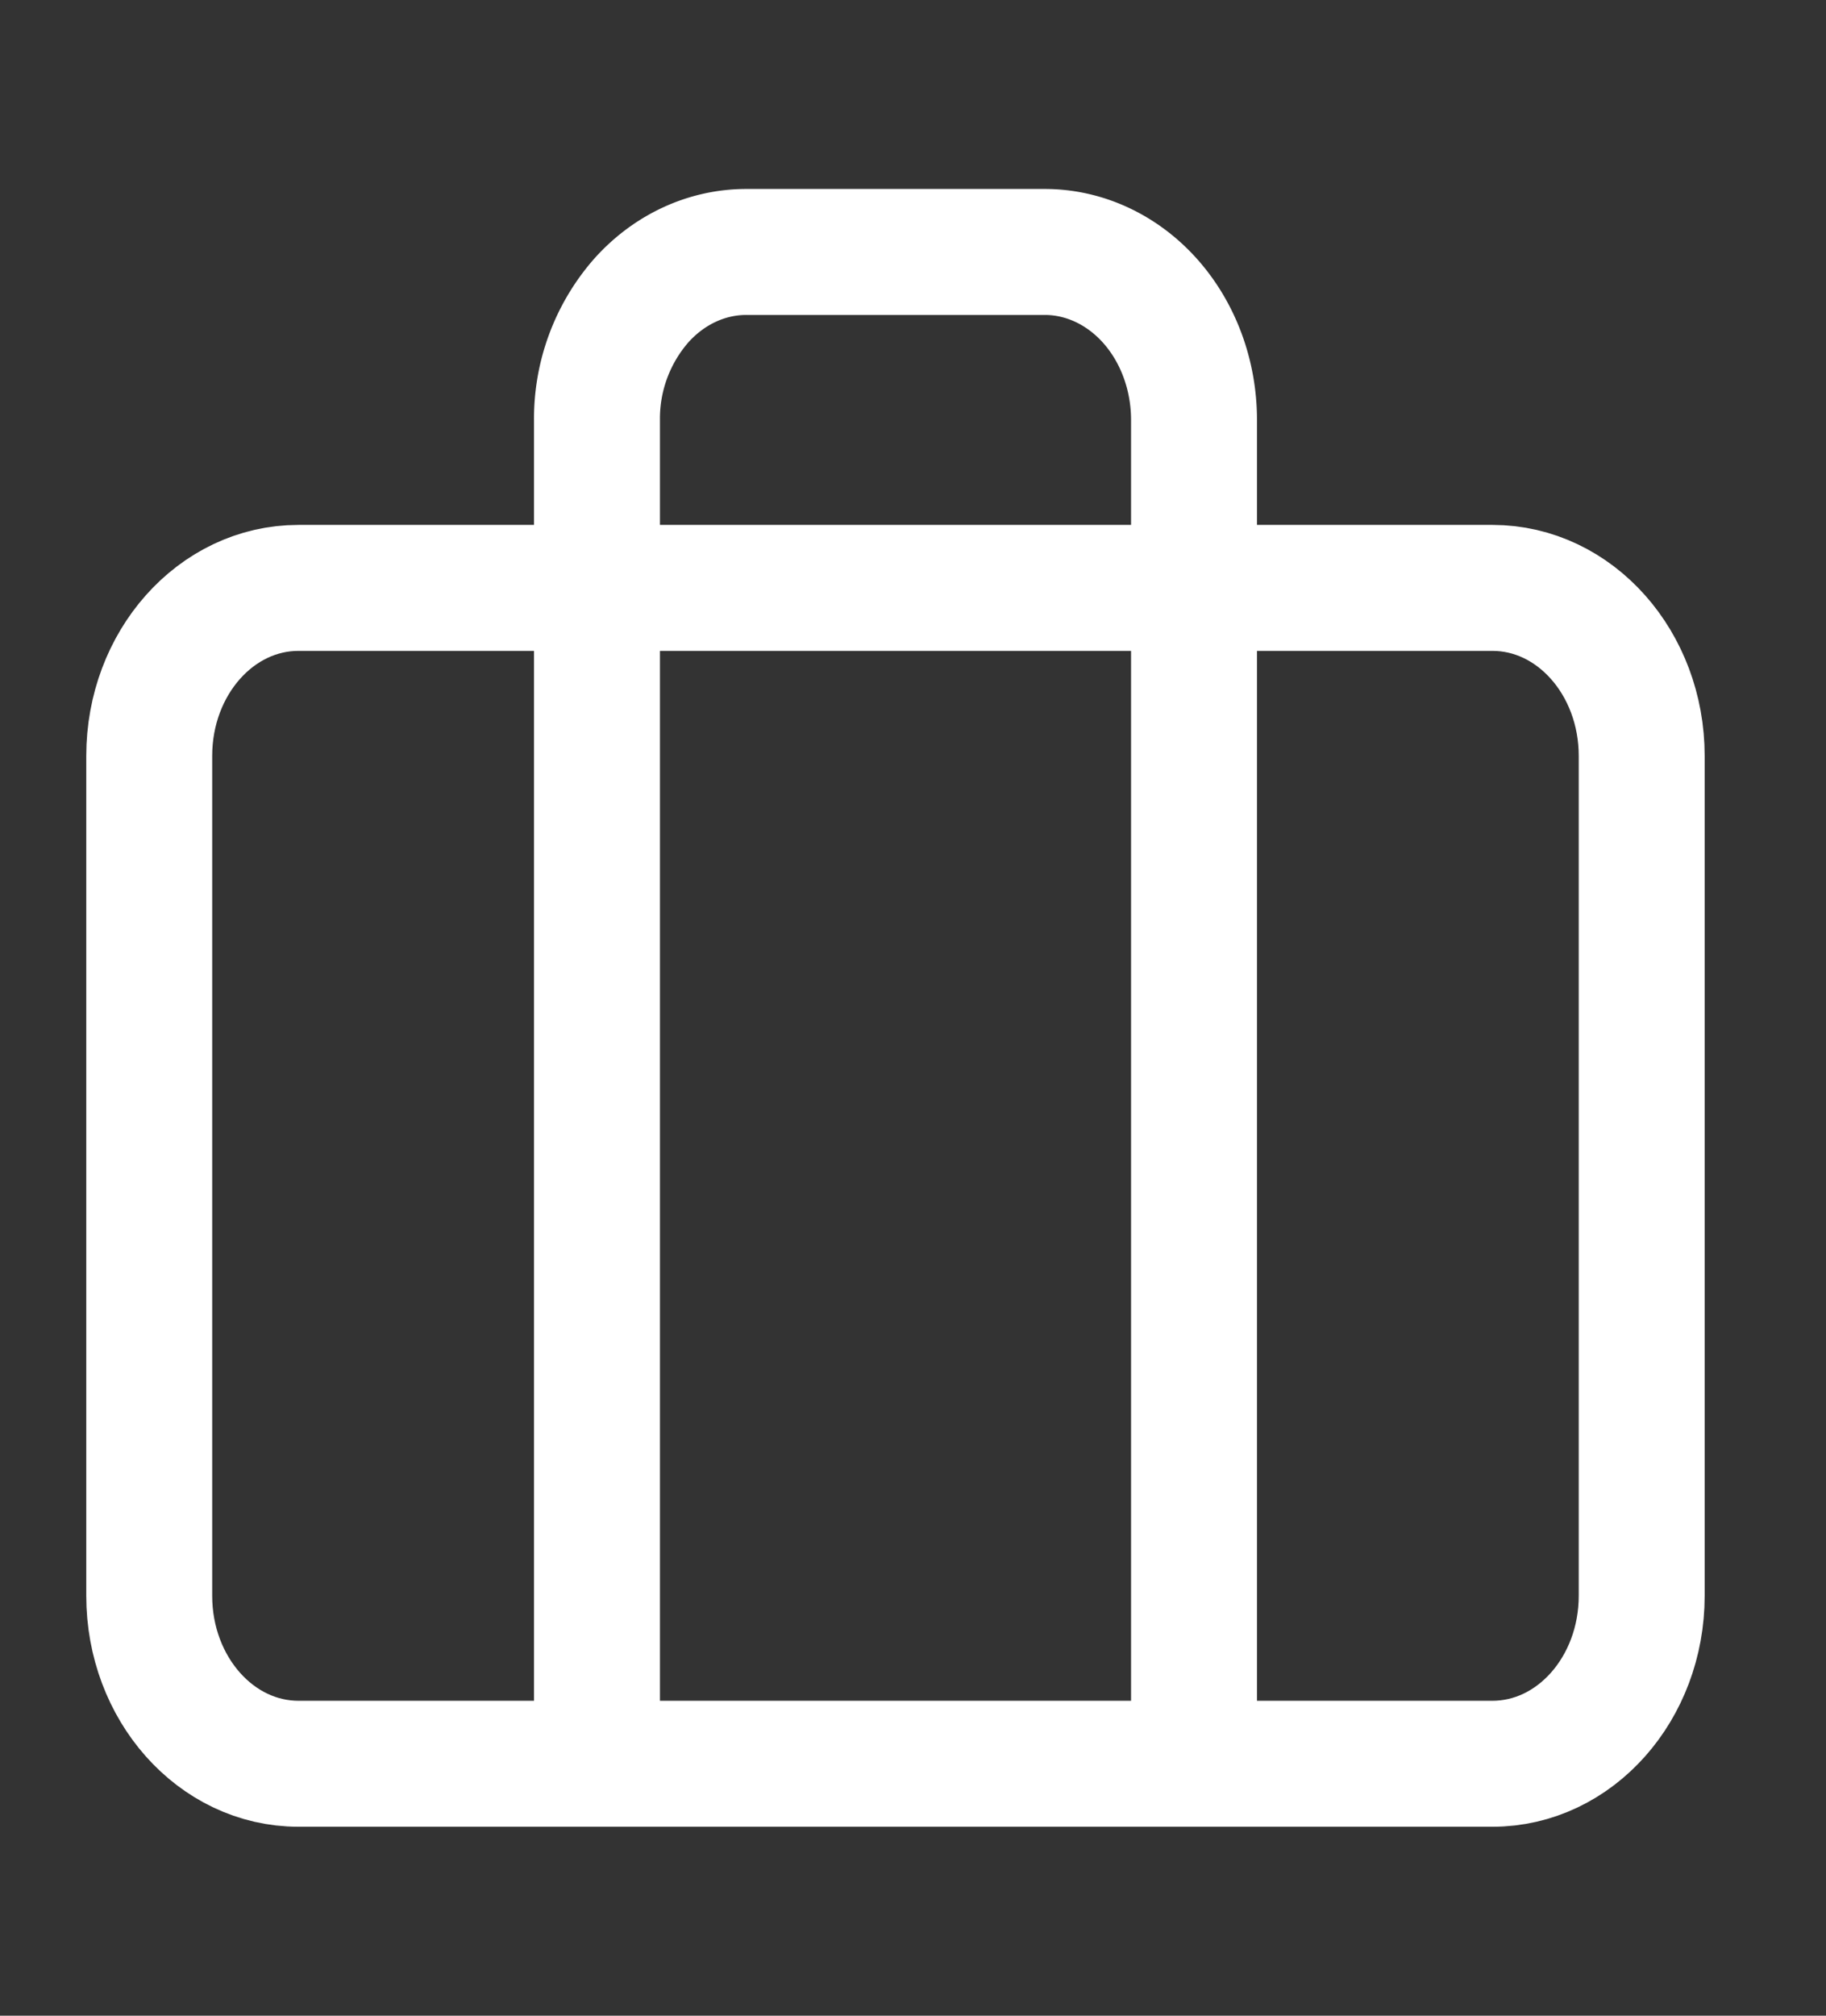
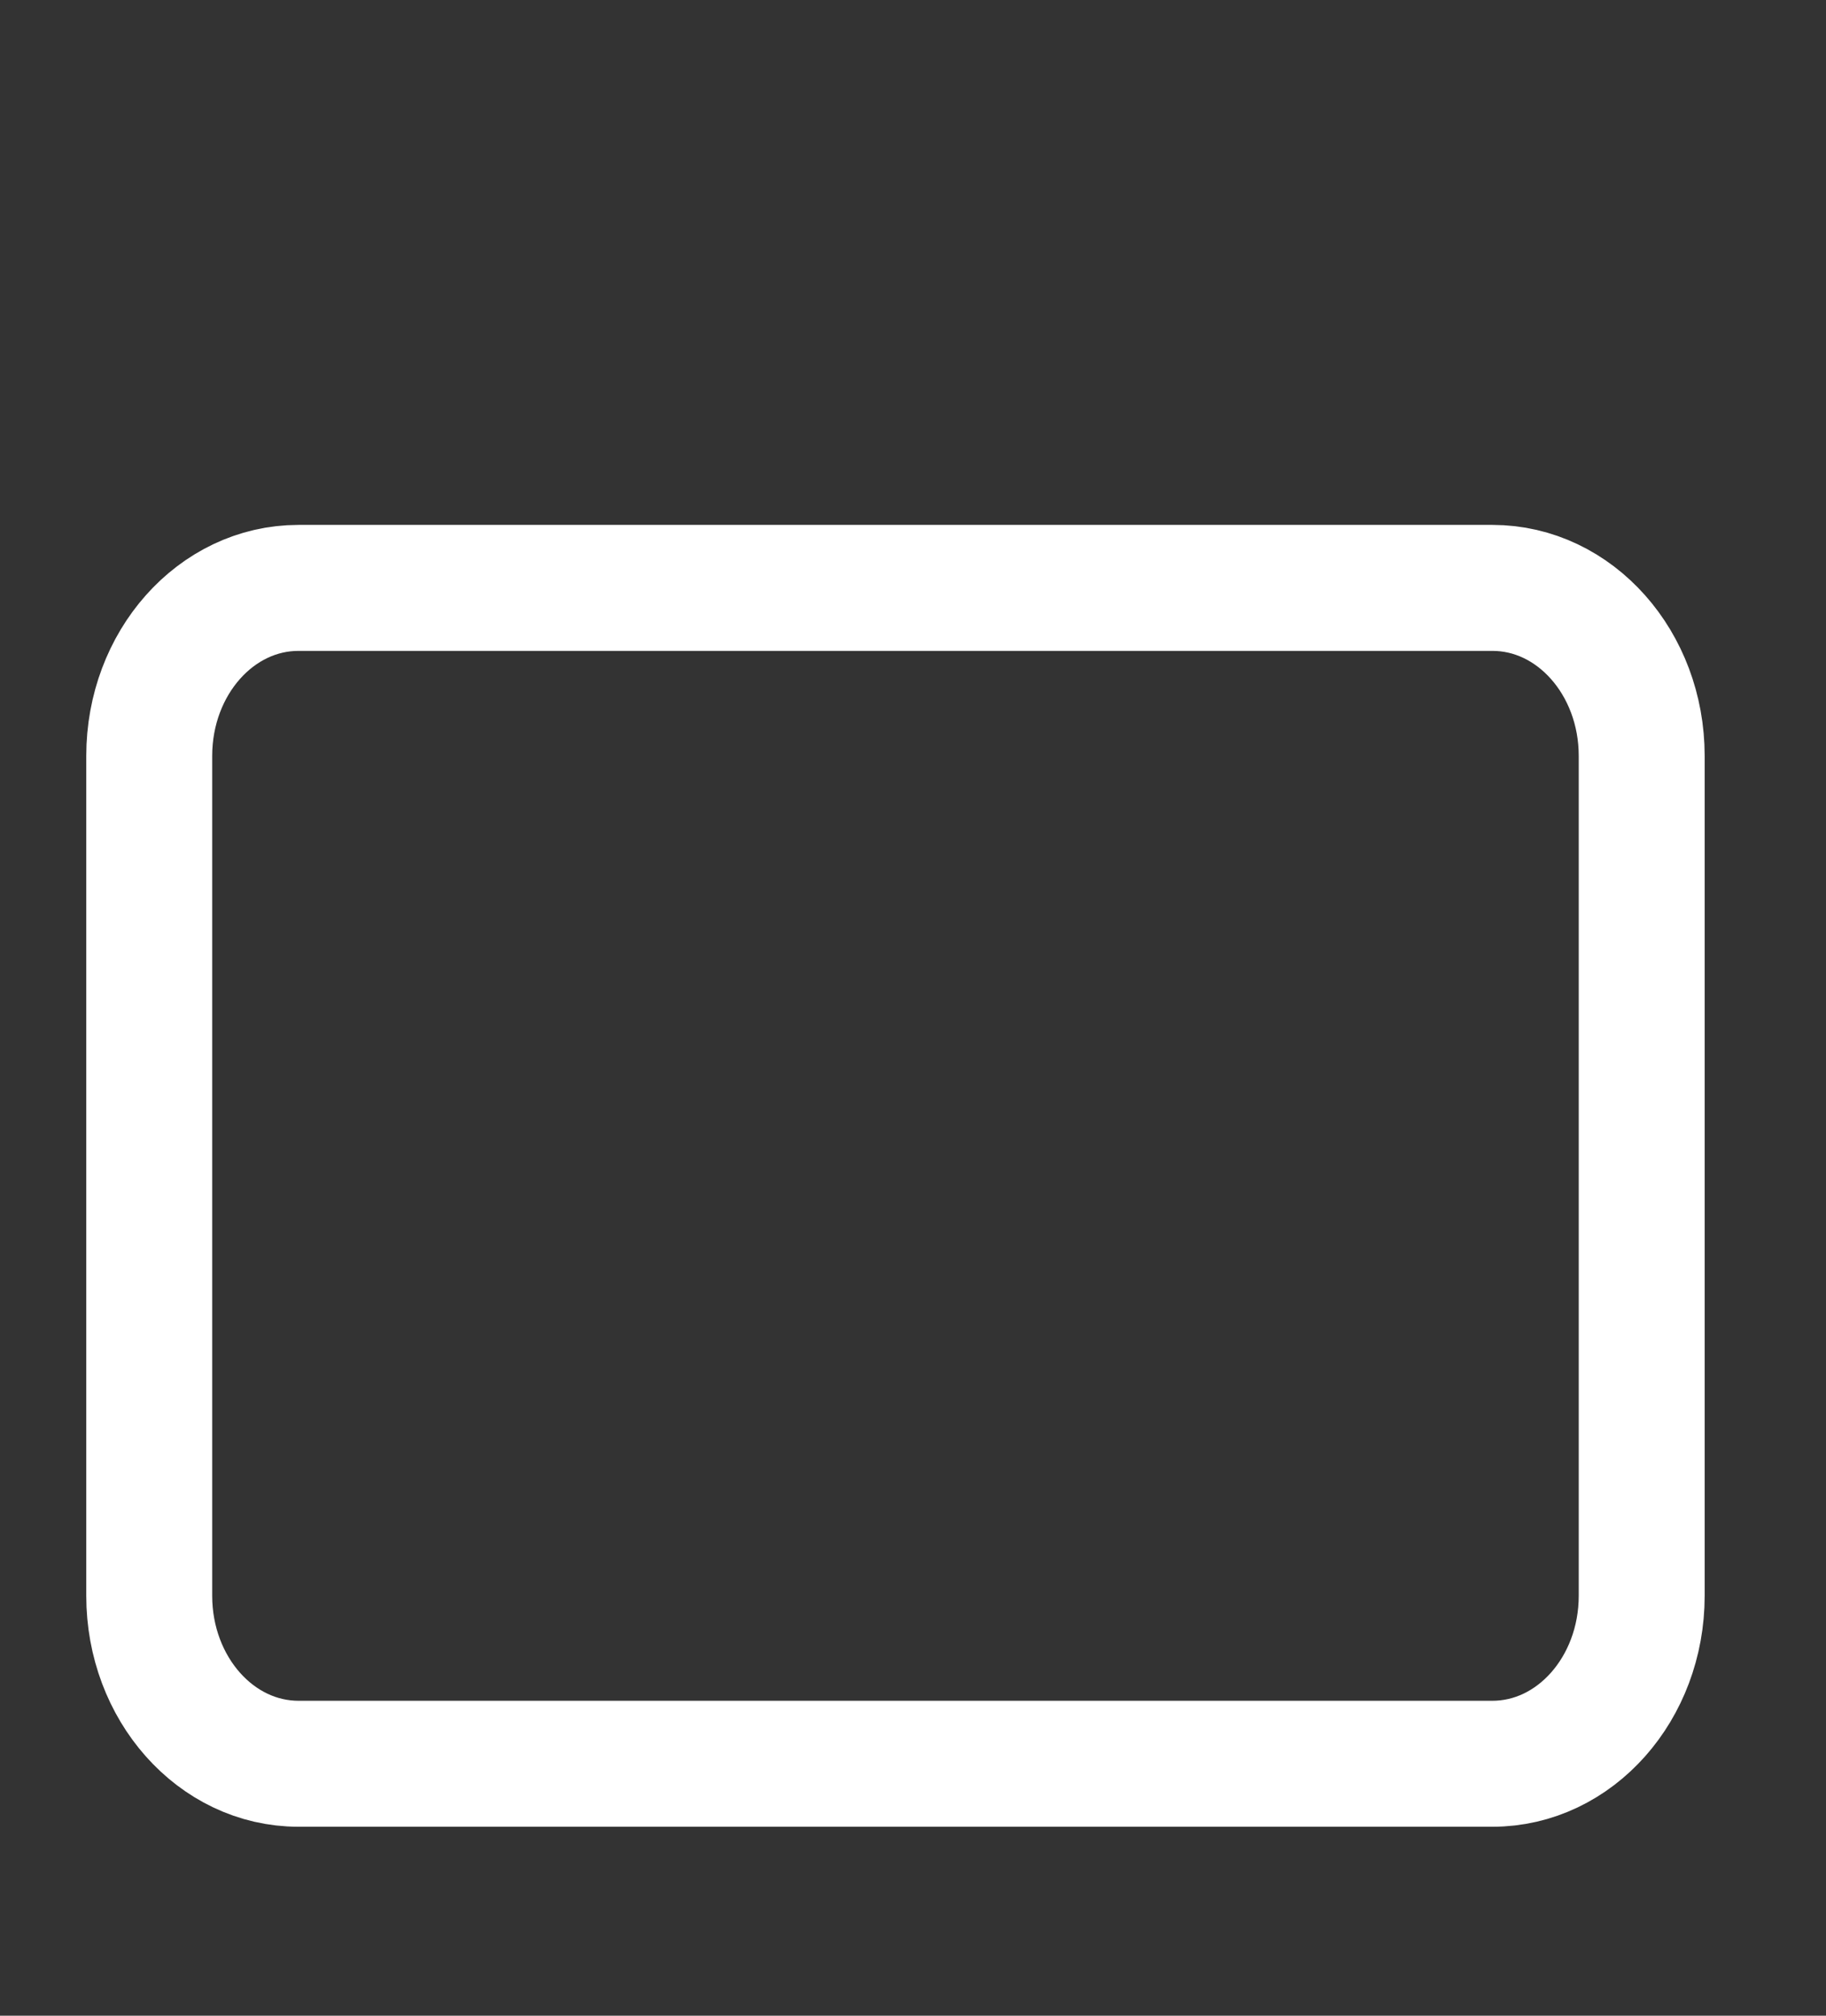
<svg xmlns="http://www.w3.org/2000/svg" width="29" height="32" fill="none">
  <rect width="100%" height="100%" fill="#333333" stroke="none" />
  <path d="M23.704 9.333H4.74c-1.31 0-2.37 1.194-2.37 2.667v13.333C2.37 26.806 3.43 28 4.74 28h18.963c1.309 0 2.37-1.194 2.37-2.667V12c0-1.473-1.061-2.667-2.37-2.667z" stroke="#fff" stroke-width="2" stroke-linecap="round" stroke-linejoin="round" />
-   <path d="M18.963 28V6.667c0-.708-.25-1.386-.694-1.886-.445-.5-1.048-.781-1.676-.781h-4.741c-.629 0-1.232.28-1.676.781a2.845 2.845 0 00-.695 1.886V28" stroke="#fff" stroke-width="2" stroke-linecap="round" stroke-linejoin="round" />
</svg>